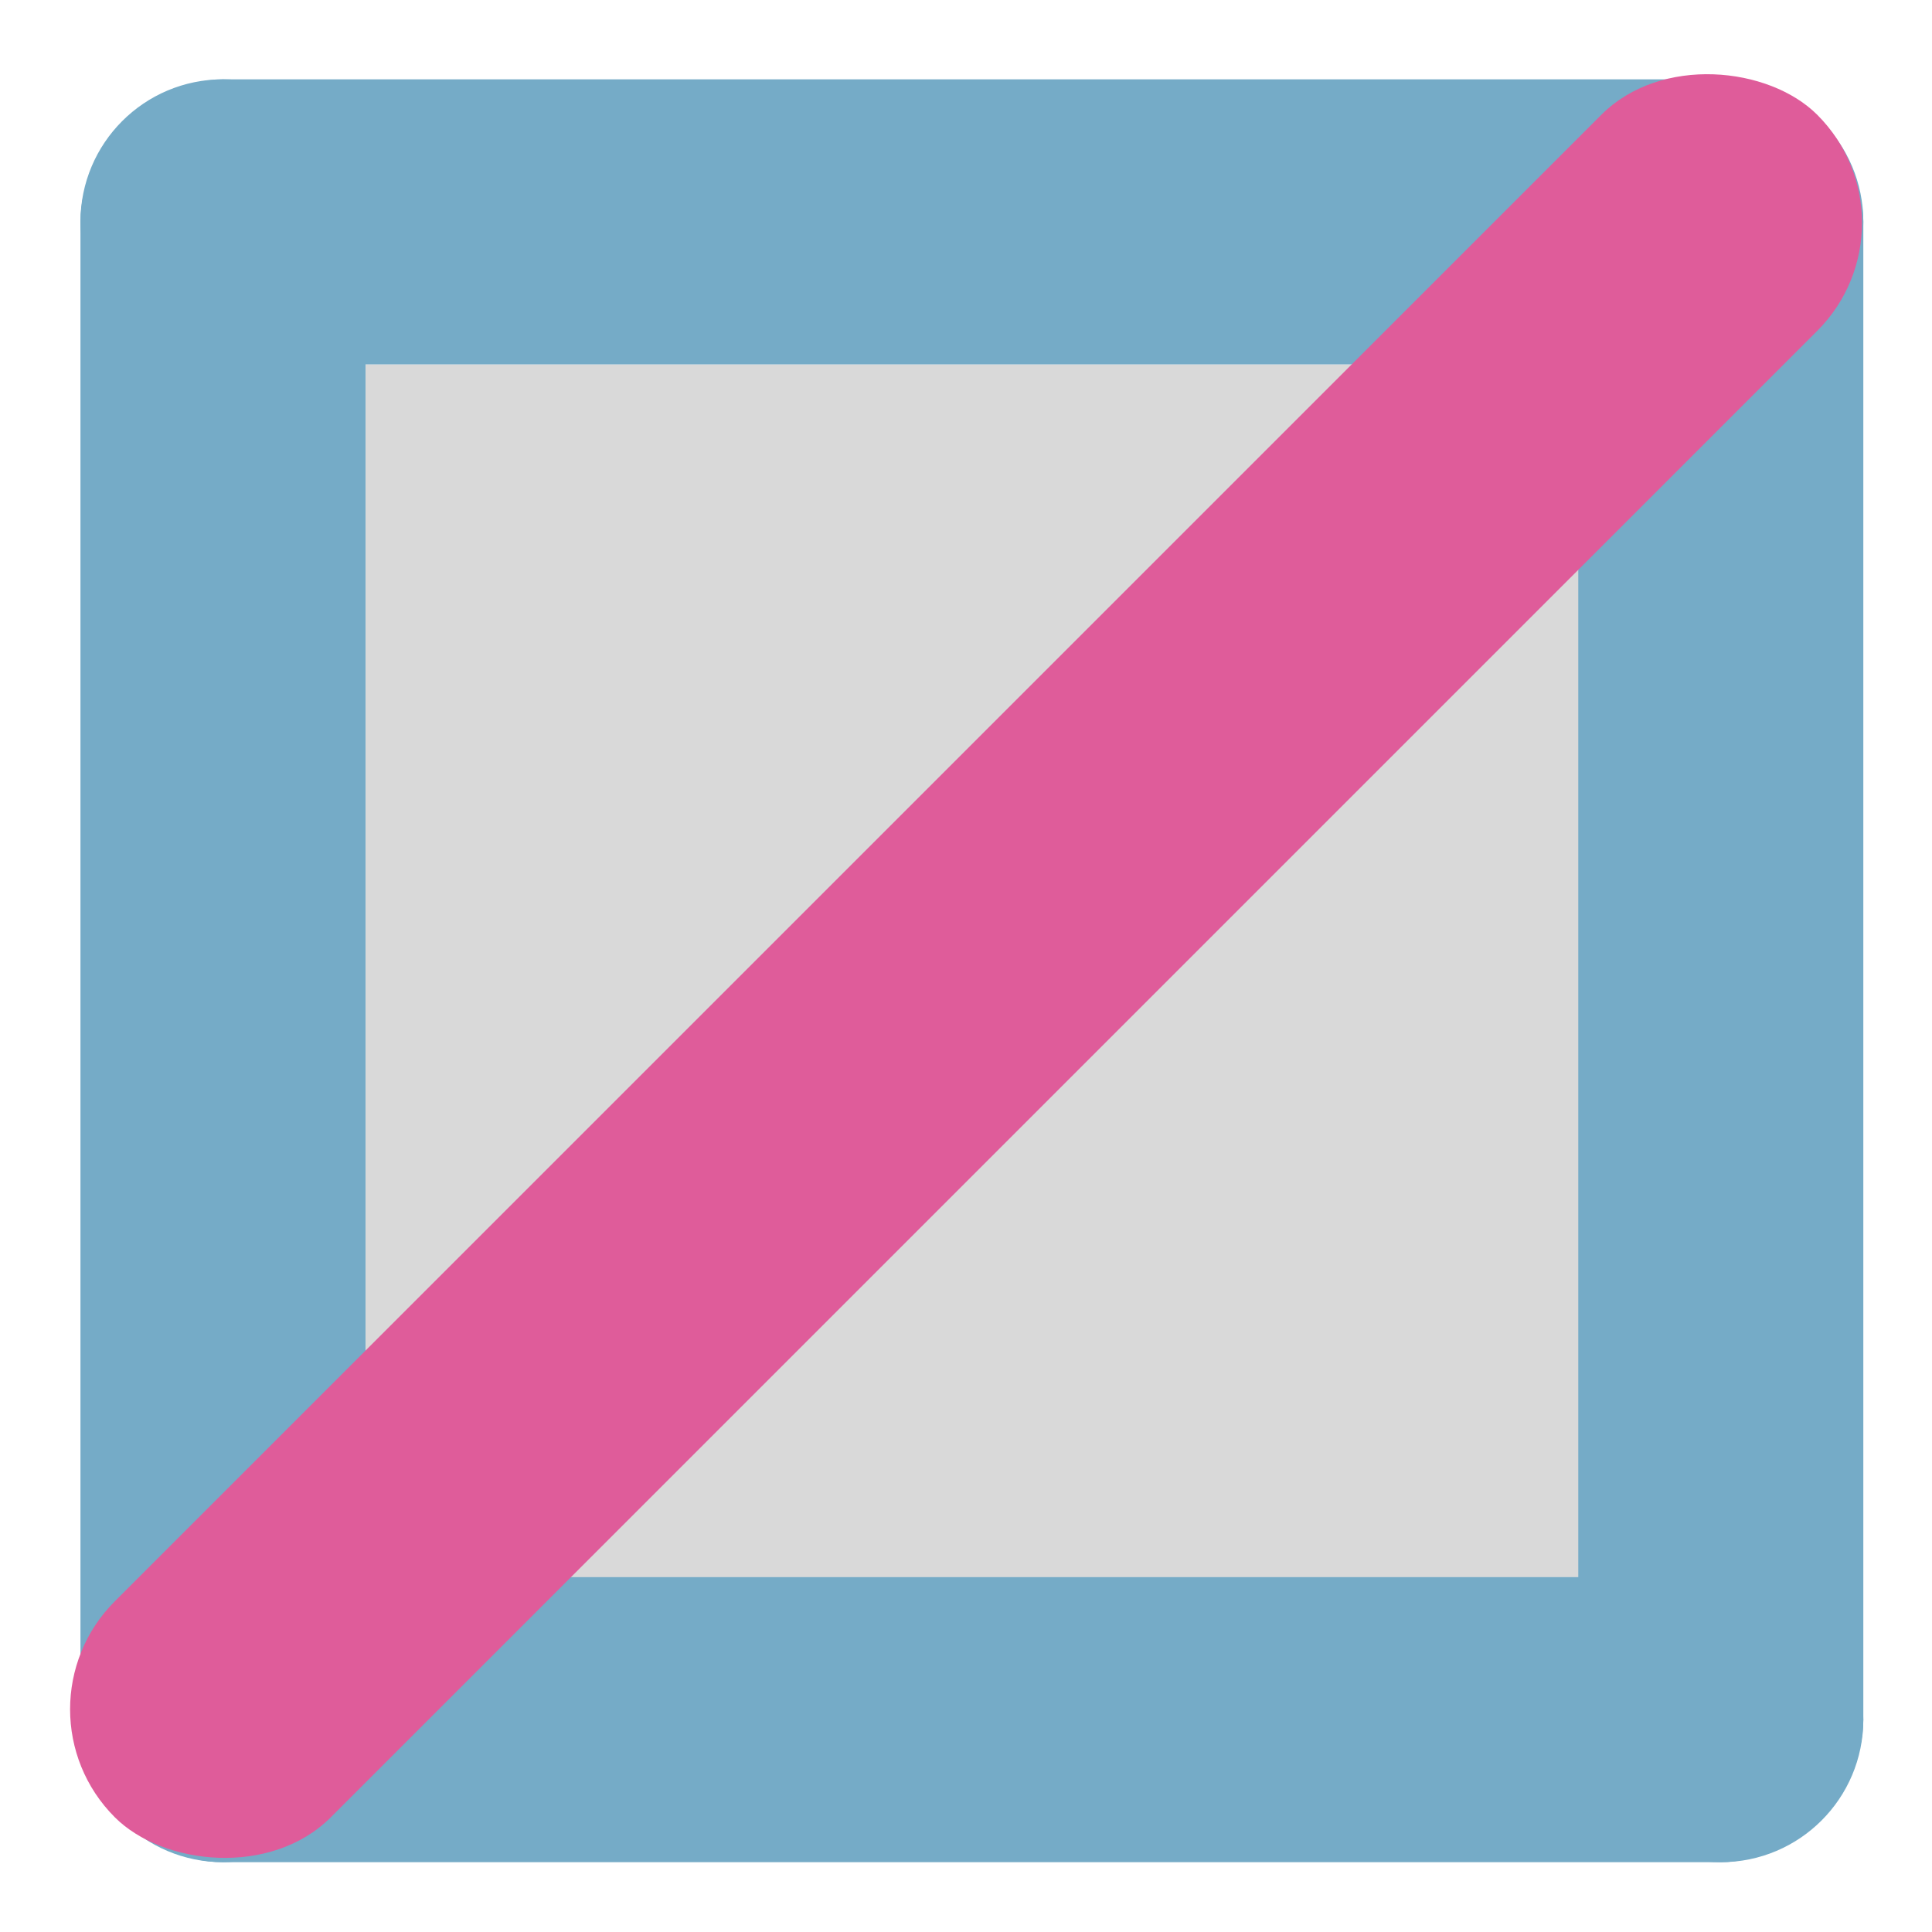
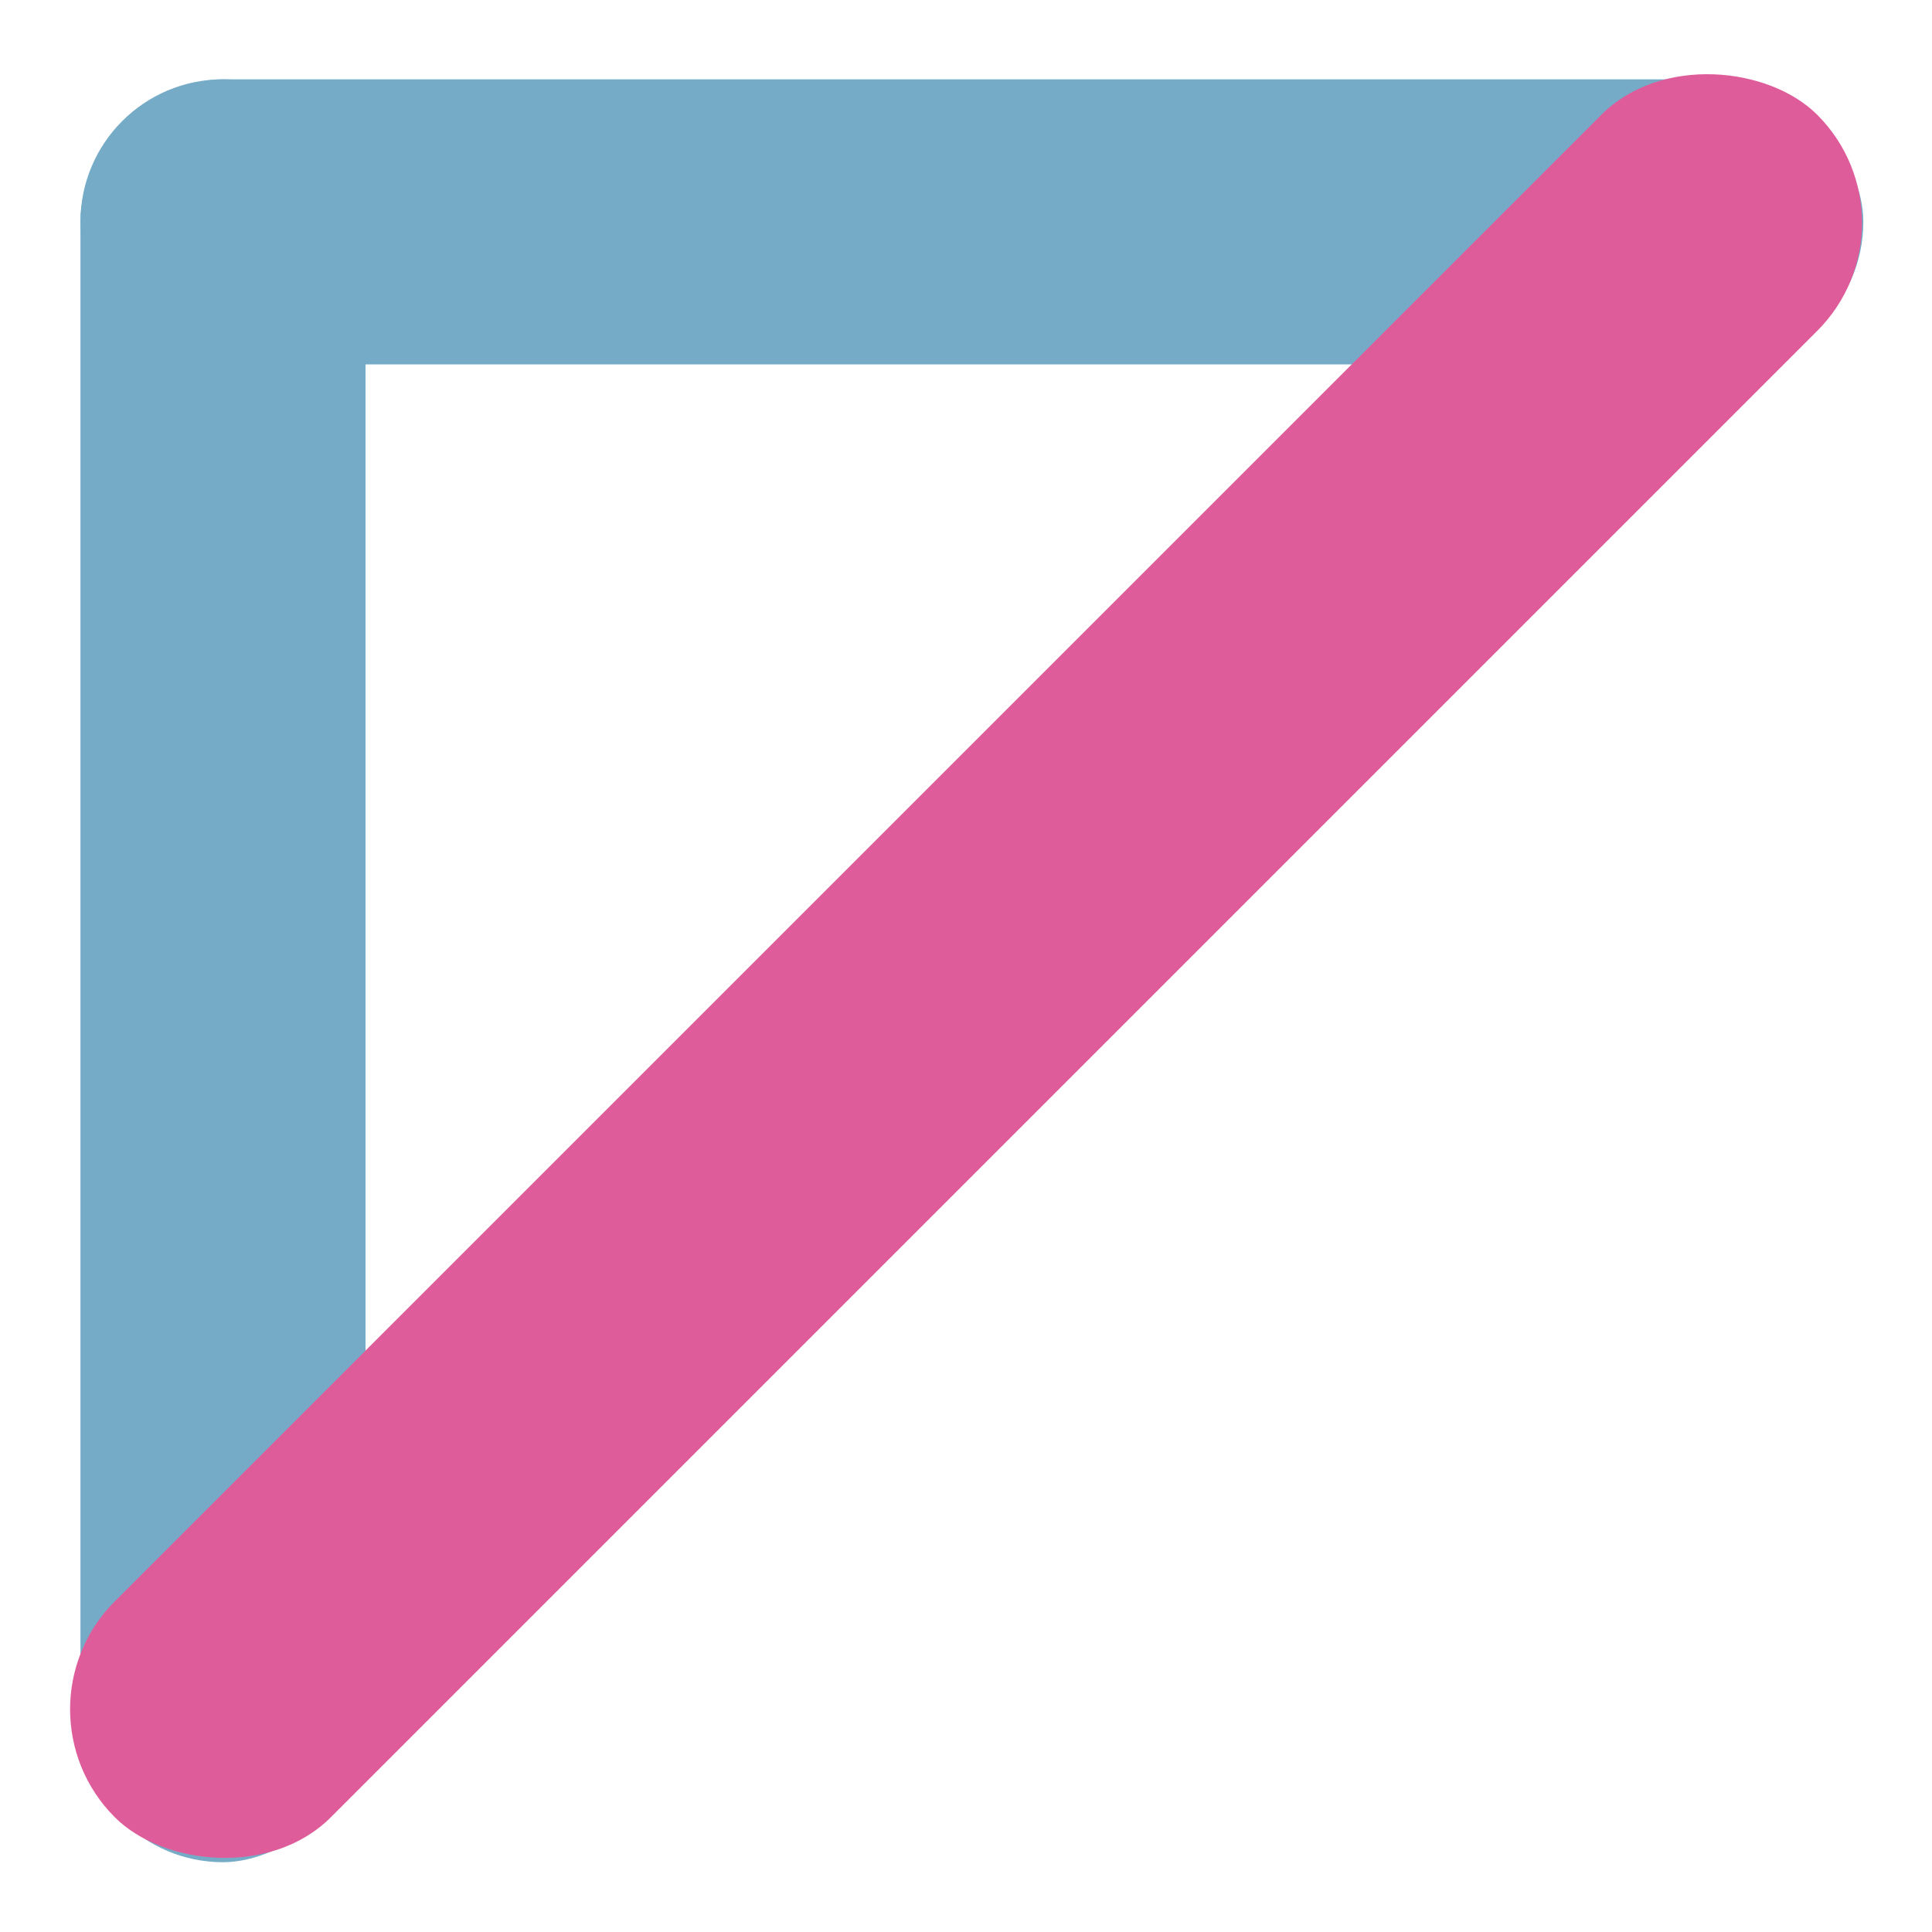
<svg xmlns="http://www.w3.org/2000/svg" width="241" height="241" viewBox="0 0 241 241" fill="none">
-   <rect x="28.004" y="45.459" width="186.84" height="168.737" fill="#D9D9D9" />
  <rect x="10.036" y="232.293" width="222.397" height="35.558" rx="17.779" transform="rotate(-90 10.036 232.293)" fill="#75ABC7" />
-   <rect x="10.036" y="196.735" width="222.397" height="35.558" rx="17.779" fill="#75ABC7" />
-   <rect x="196.875" y="232.293" width="222.397" height="35.558" rx="17.779" transform="rotate(-90 196.875 232.293)" fill="#75ABC7" />
  <rect x="10.036" y="9.896" width="222.397" height="35.558" rx="17.779" fill="#75ABC7" />
  <rect x="0.851" y="213.218" width="300.332" height="38.105" rx="19.052" transform="rotate(-45 0.851 213.218)" fill="#DF5C9A" />
</svg>